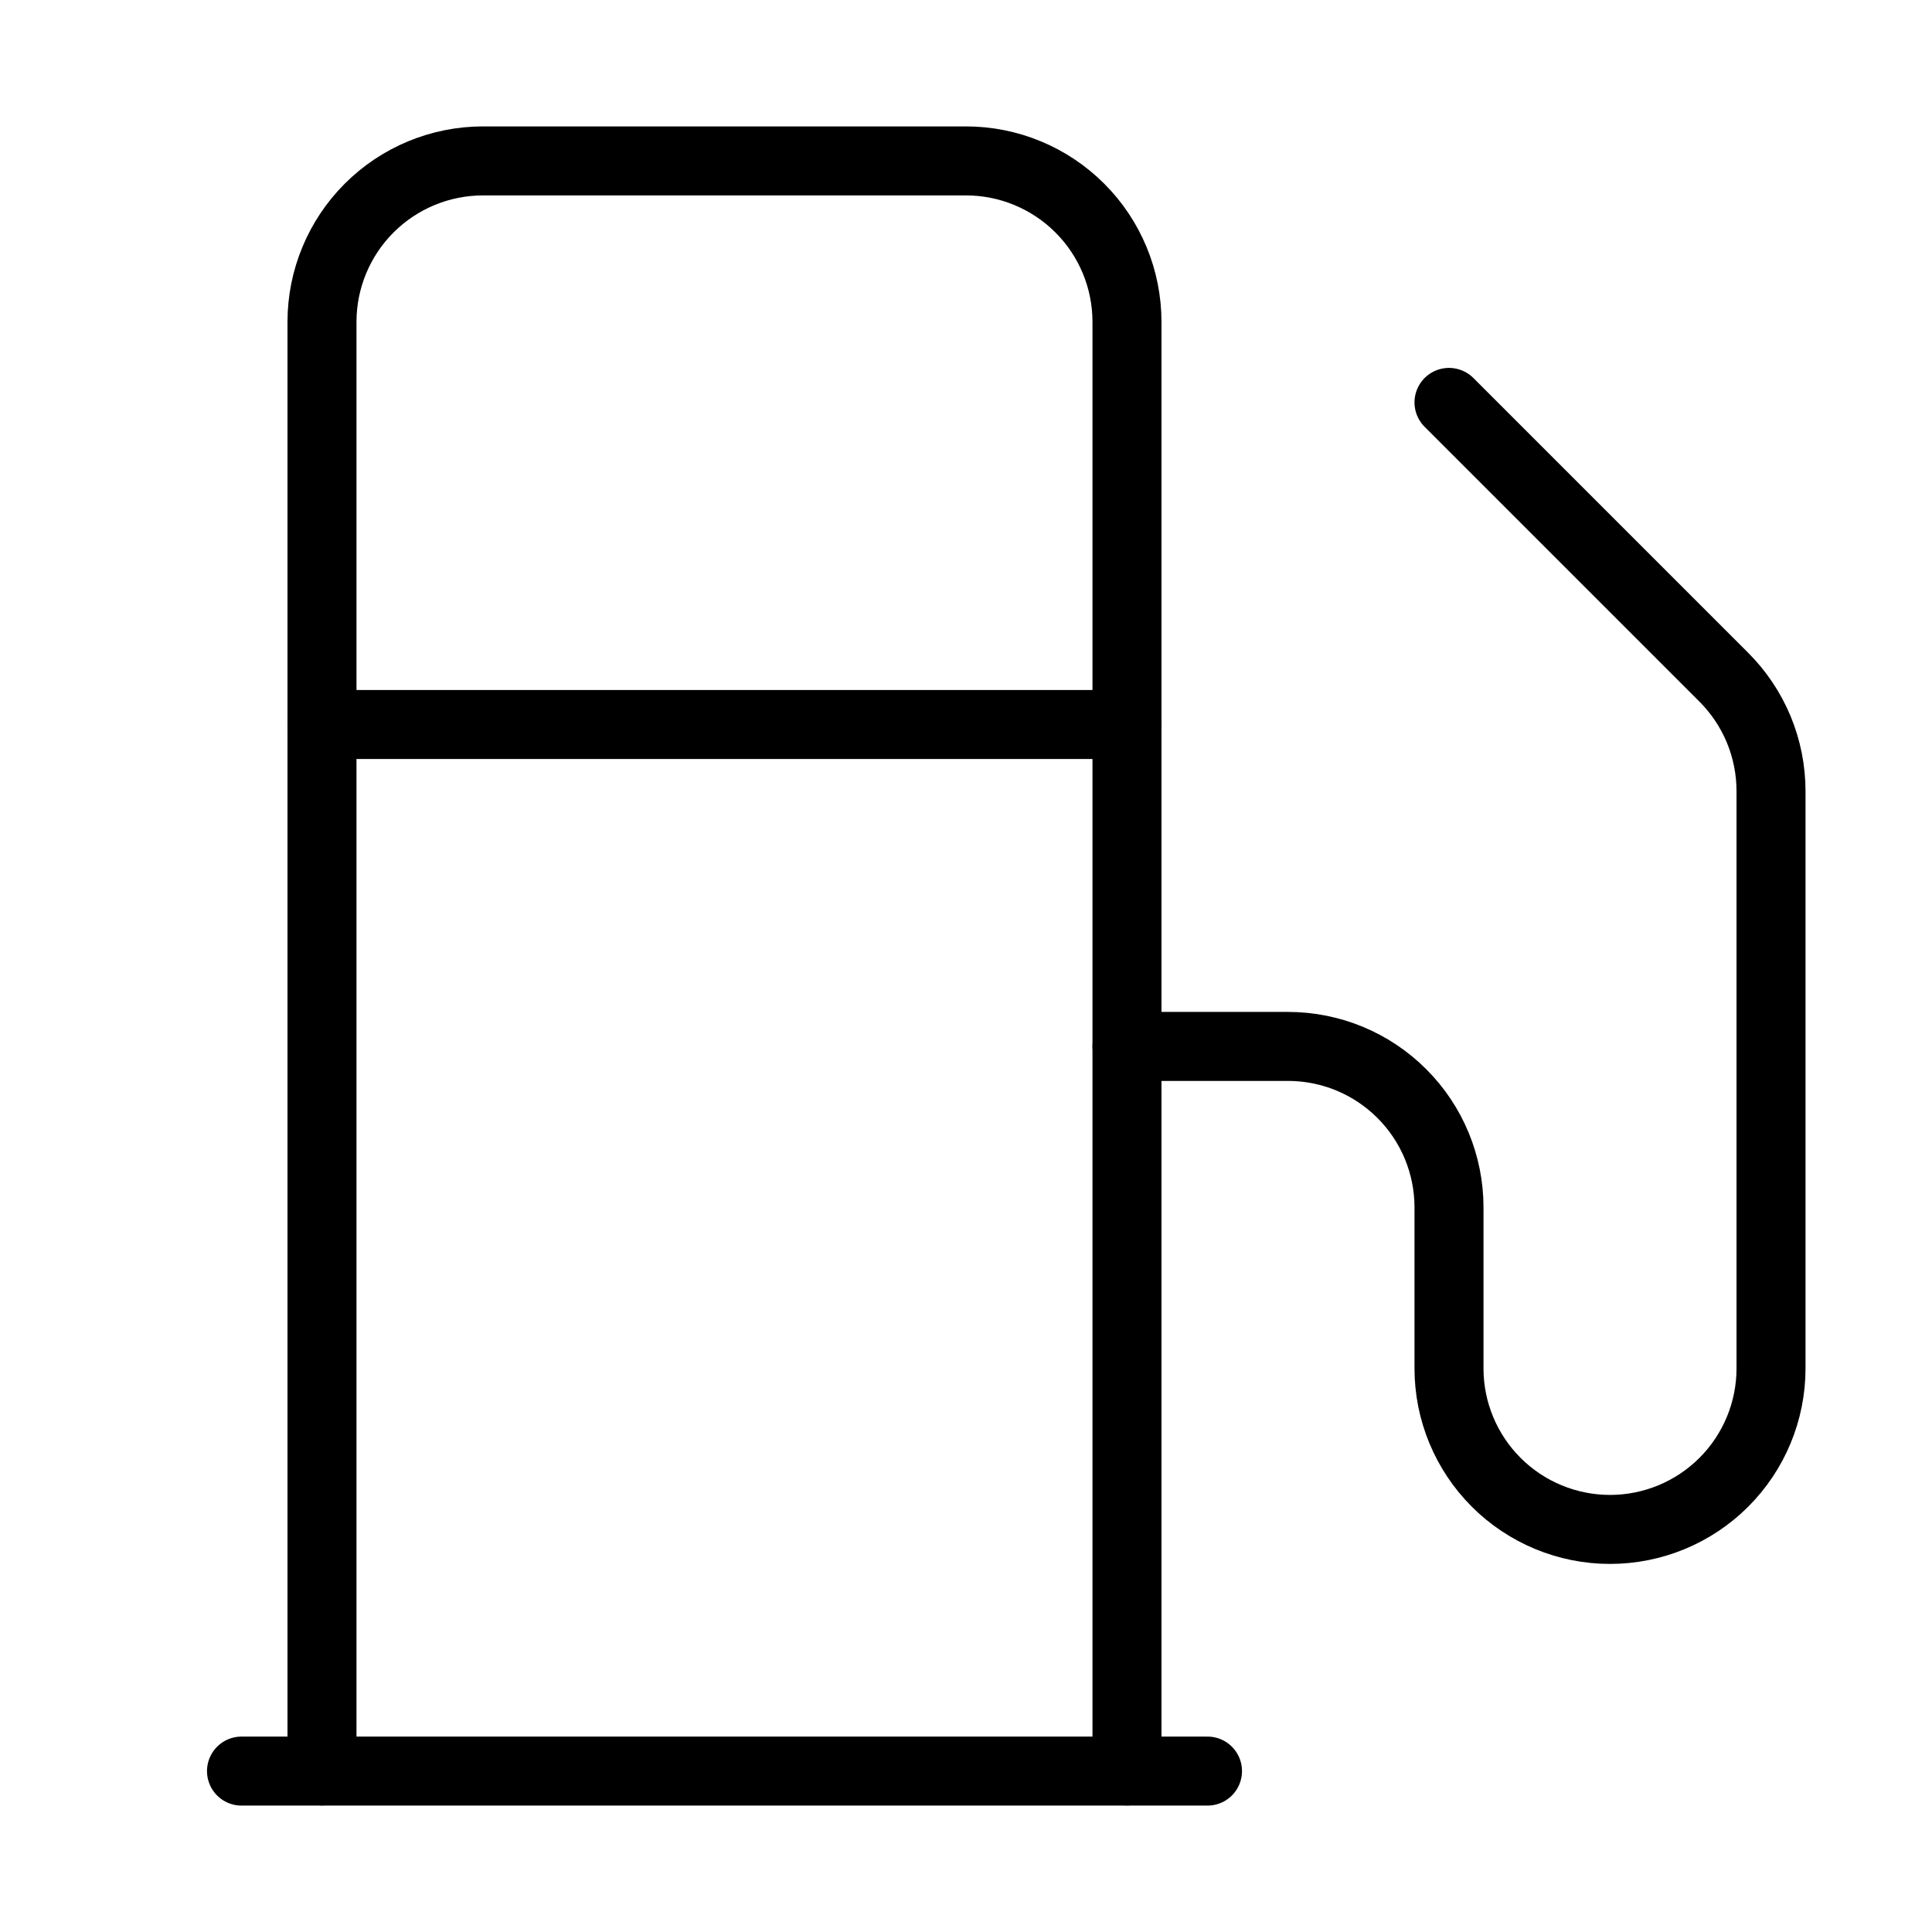
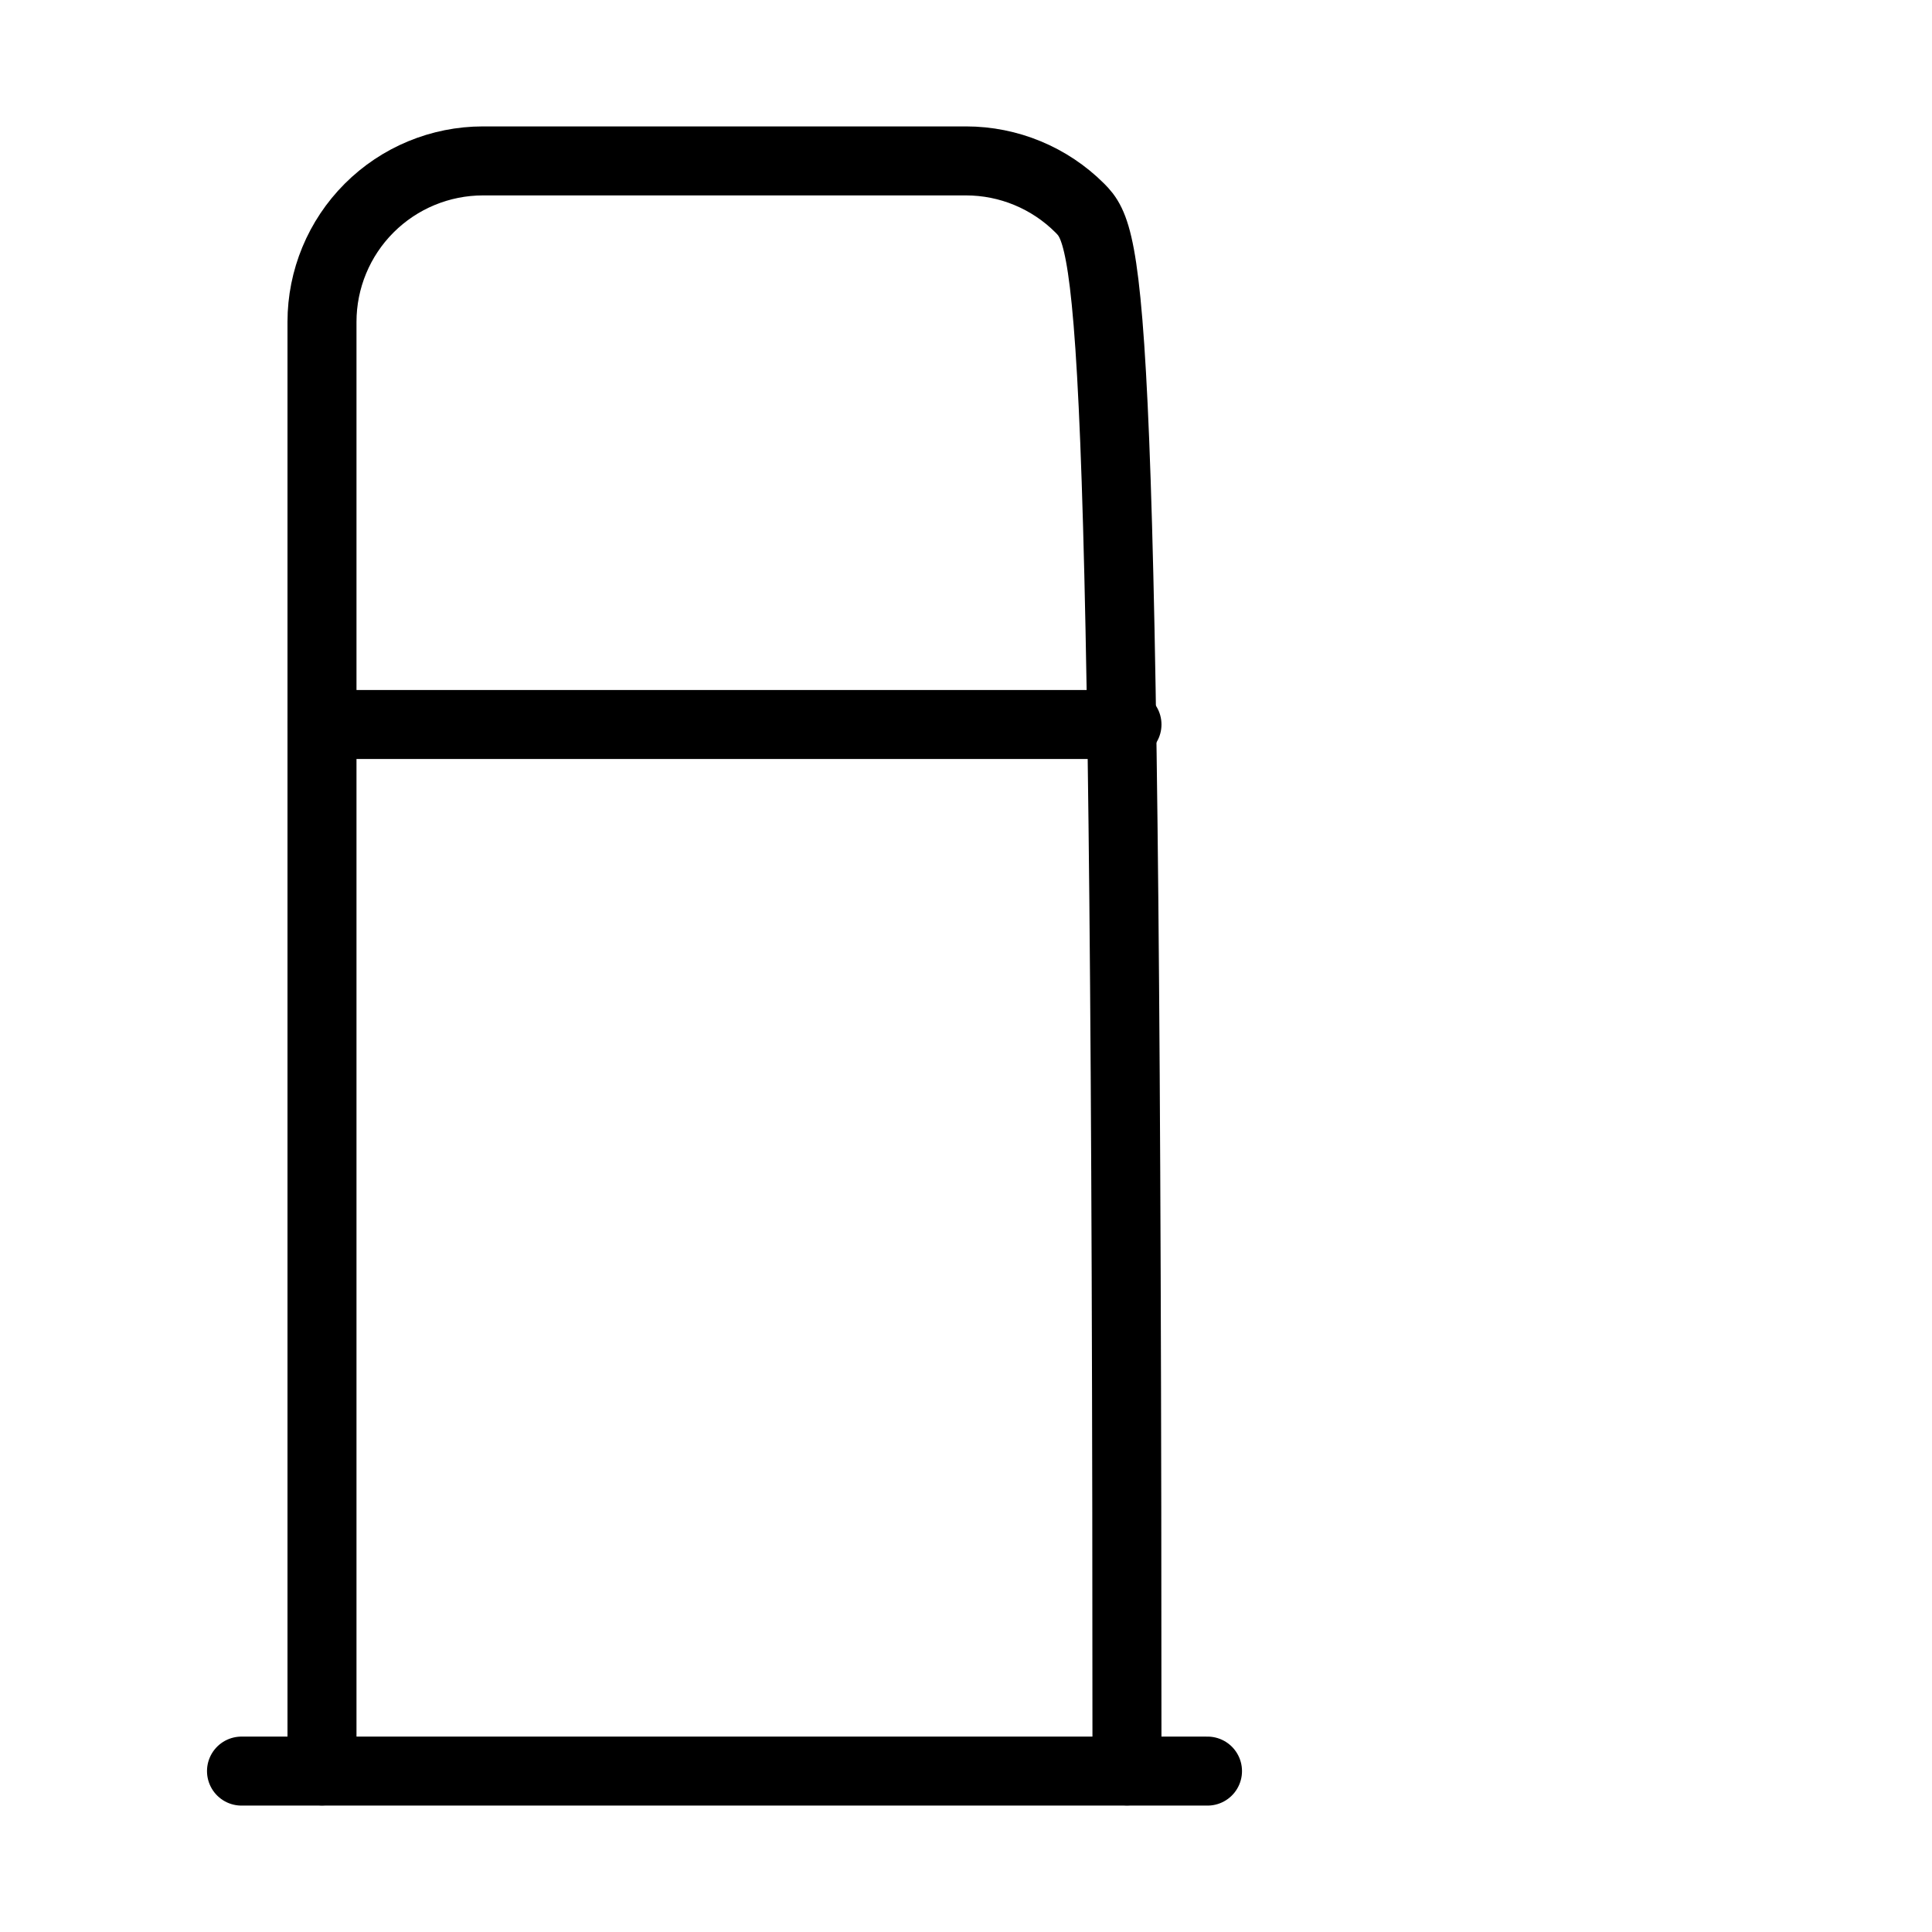
<svg xmlns="http://www.w3.org/2000/svg" width="56" height="56" viewBox="0 0 56 56" fill="none">
  <path d="M7 51.336H35" stroke="black" stroke-width="2" stroke-linecap="round" stroke-linejoin="round" />
  <path d="M9.333 21H32.666" stroke="black" stroke-width="2" stroke-linecap="round" stroke-linejoin="round" />
-   <path d="M32.666 51.331V9.331C32.666 8.093 32.175 6.906 31.299 6.031C30.424 5.156 29.237 4.664 28 4.664H14C12.762 4.664 11.575 5.156 10.7 6.031C9.825 6.906 9.333 8.093 9.333 9.331V51.331" stroke="black" stroke-width="2" stroke-linecap="round" stroke-linejoin="round" />
-   <path d="M32.667 30.331H37.334C38.571 30.331 39.758 30.822 40.633 31.698C41.509 32.573 42 33.76 42 34.997V39.664C42 40.902 42.492 42.089 43.367 42.964C44.242 43.839 45.429 44.331 46.667 44.331C47.905 44.331 49.092 43.839 49.967 42.964C50.842 42.089 51.334 40.902 51.334 39.664V22.934C51.334 22.318 51.213 21.709 50.977 21.14C50.74 20.571 50.394 20.055 49.957 19.621L42 11.664" stroke="black" stroke-width="2" stroke-linecap="round" stroke-linejoin="round" />
+   <path d="M32.666 51.331C32.666 8.093 32.175 6.906 31.299 6.031C30.424 5.156 29.237 4.664 28 4.664H14C12.762 4.664 11.575 5.156 10.7 6.031C9.825 6.906 9.333 8.093 9.333 9.331V51.331" stroke="black" stroke-width="2" stroke-linecap="round" stroke-linejoin="round" />
</svg>